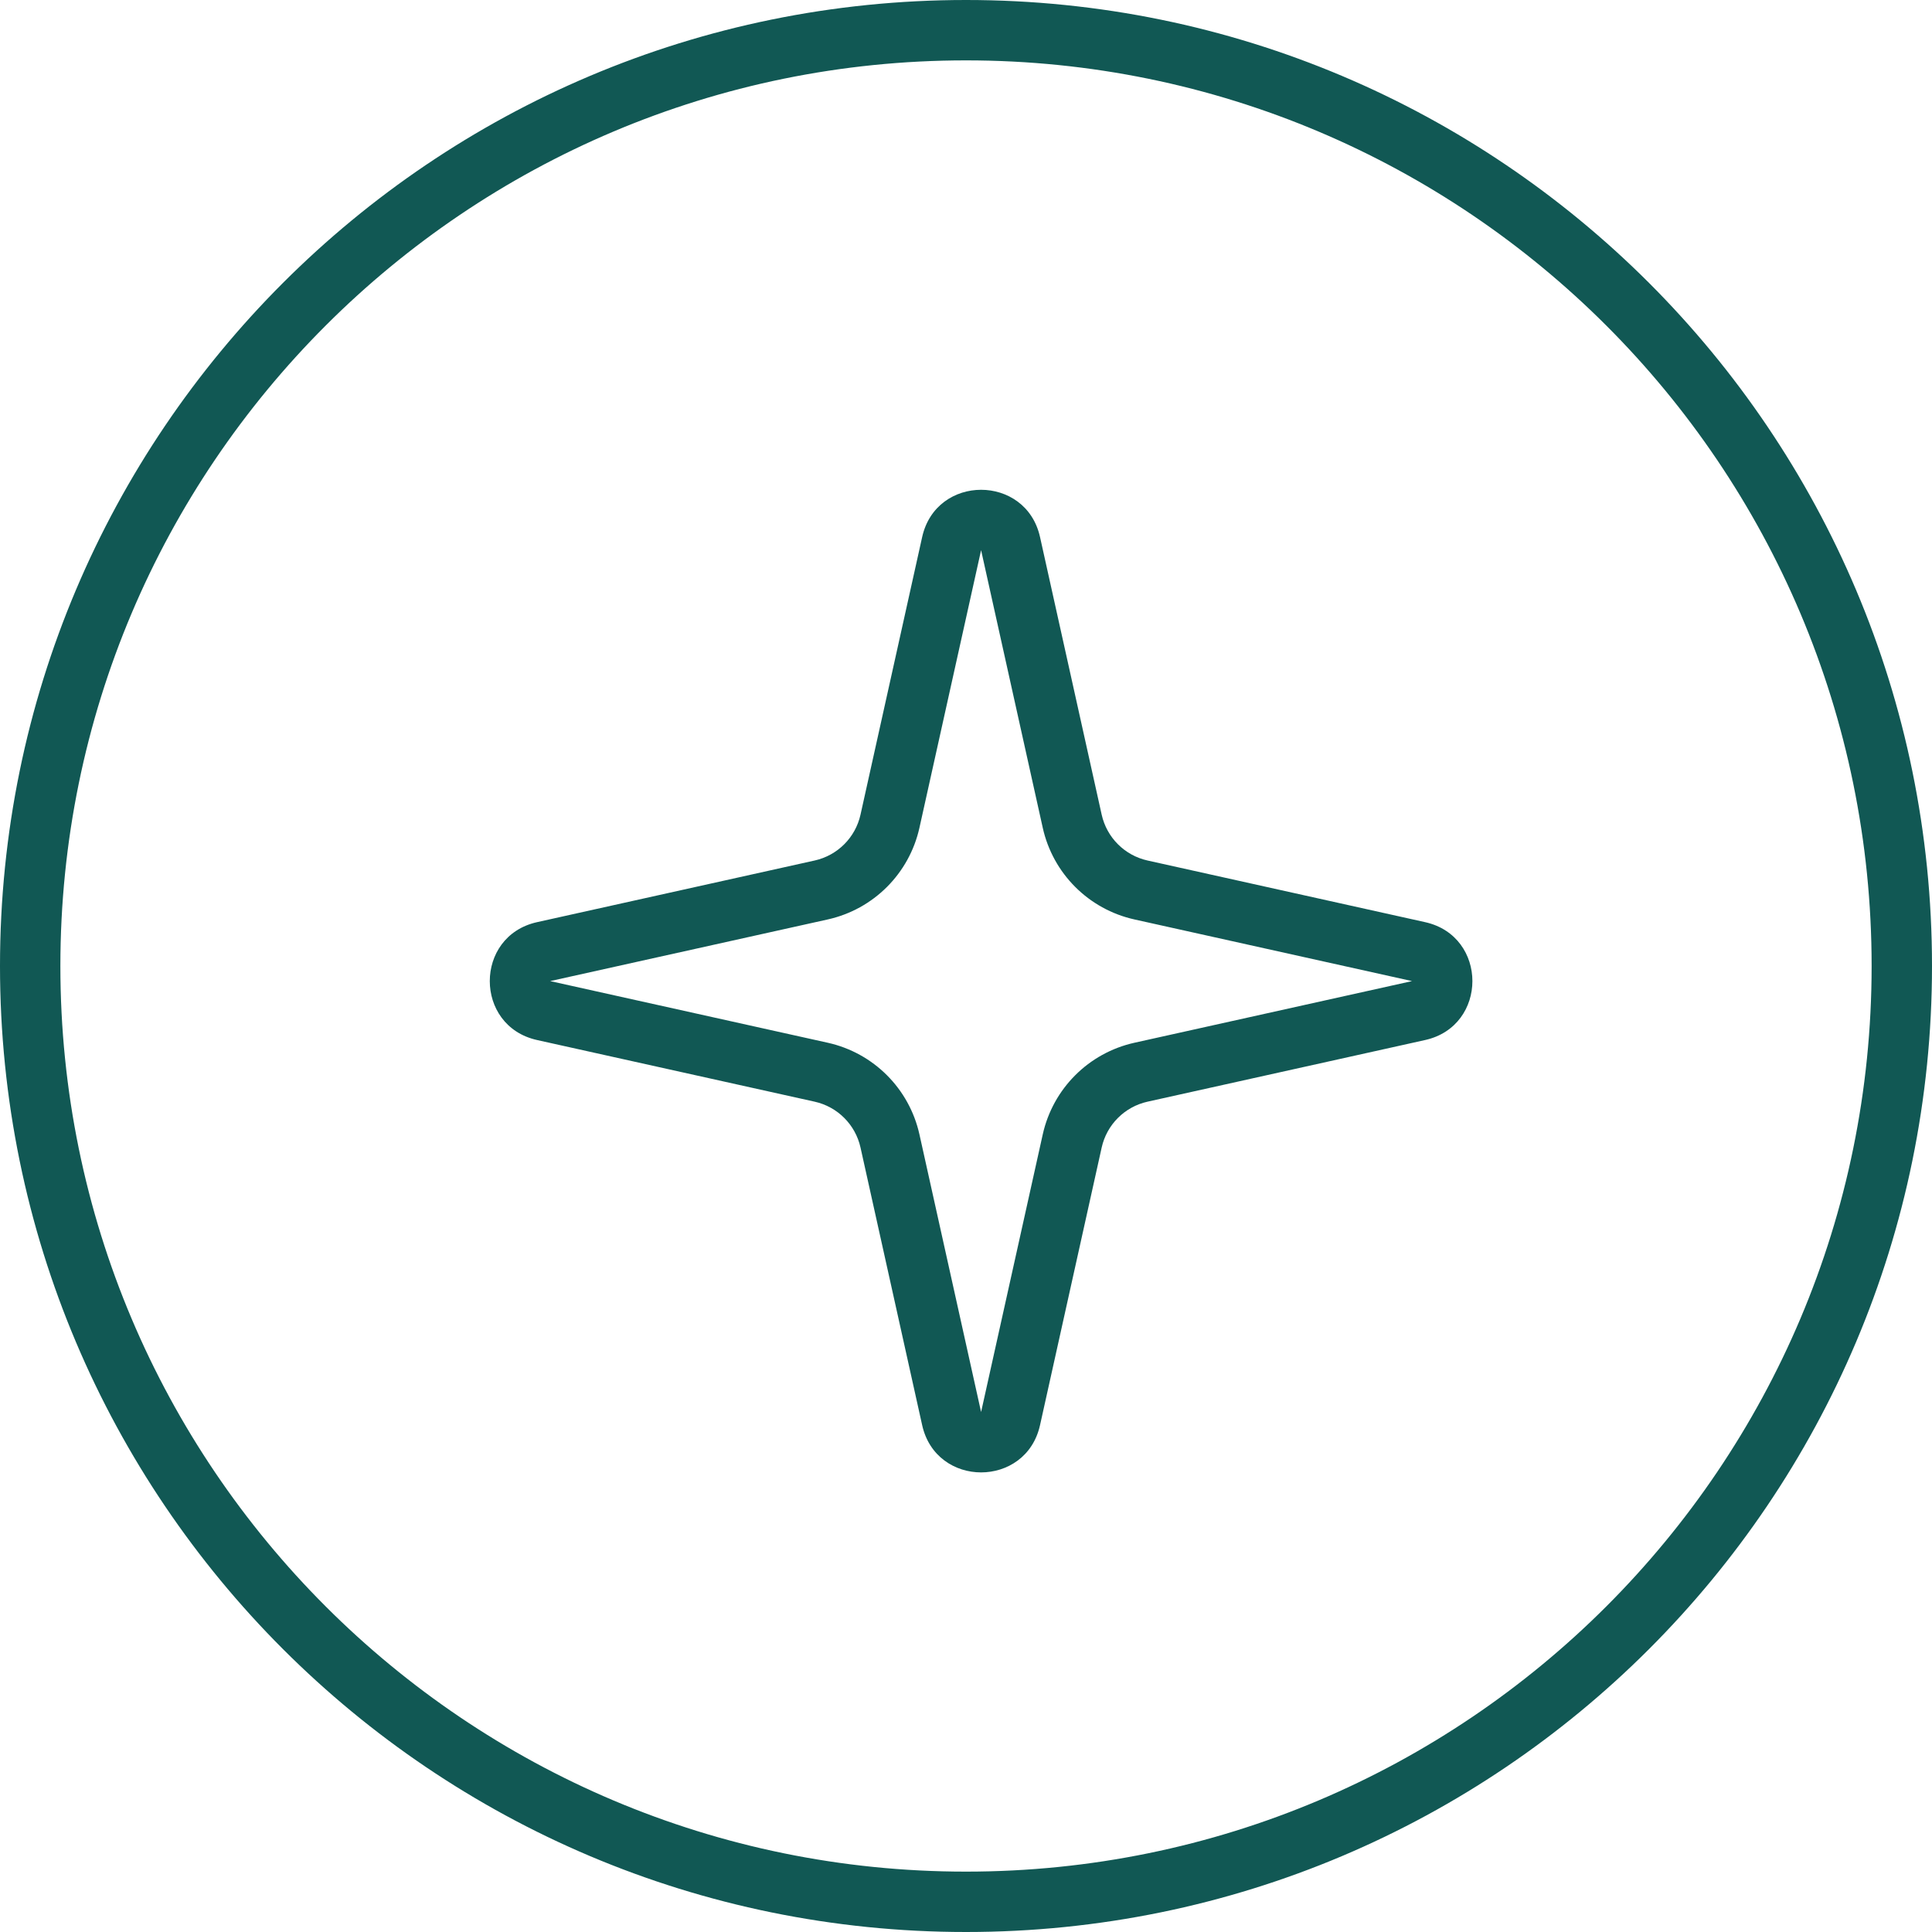
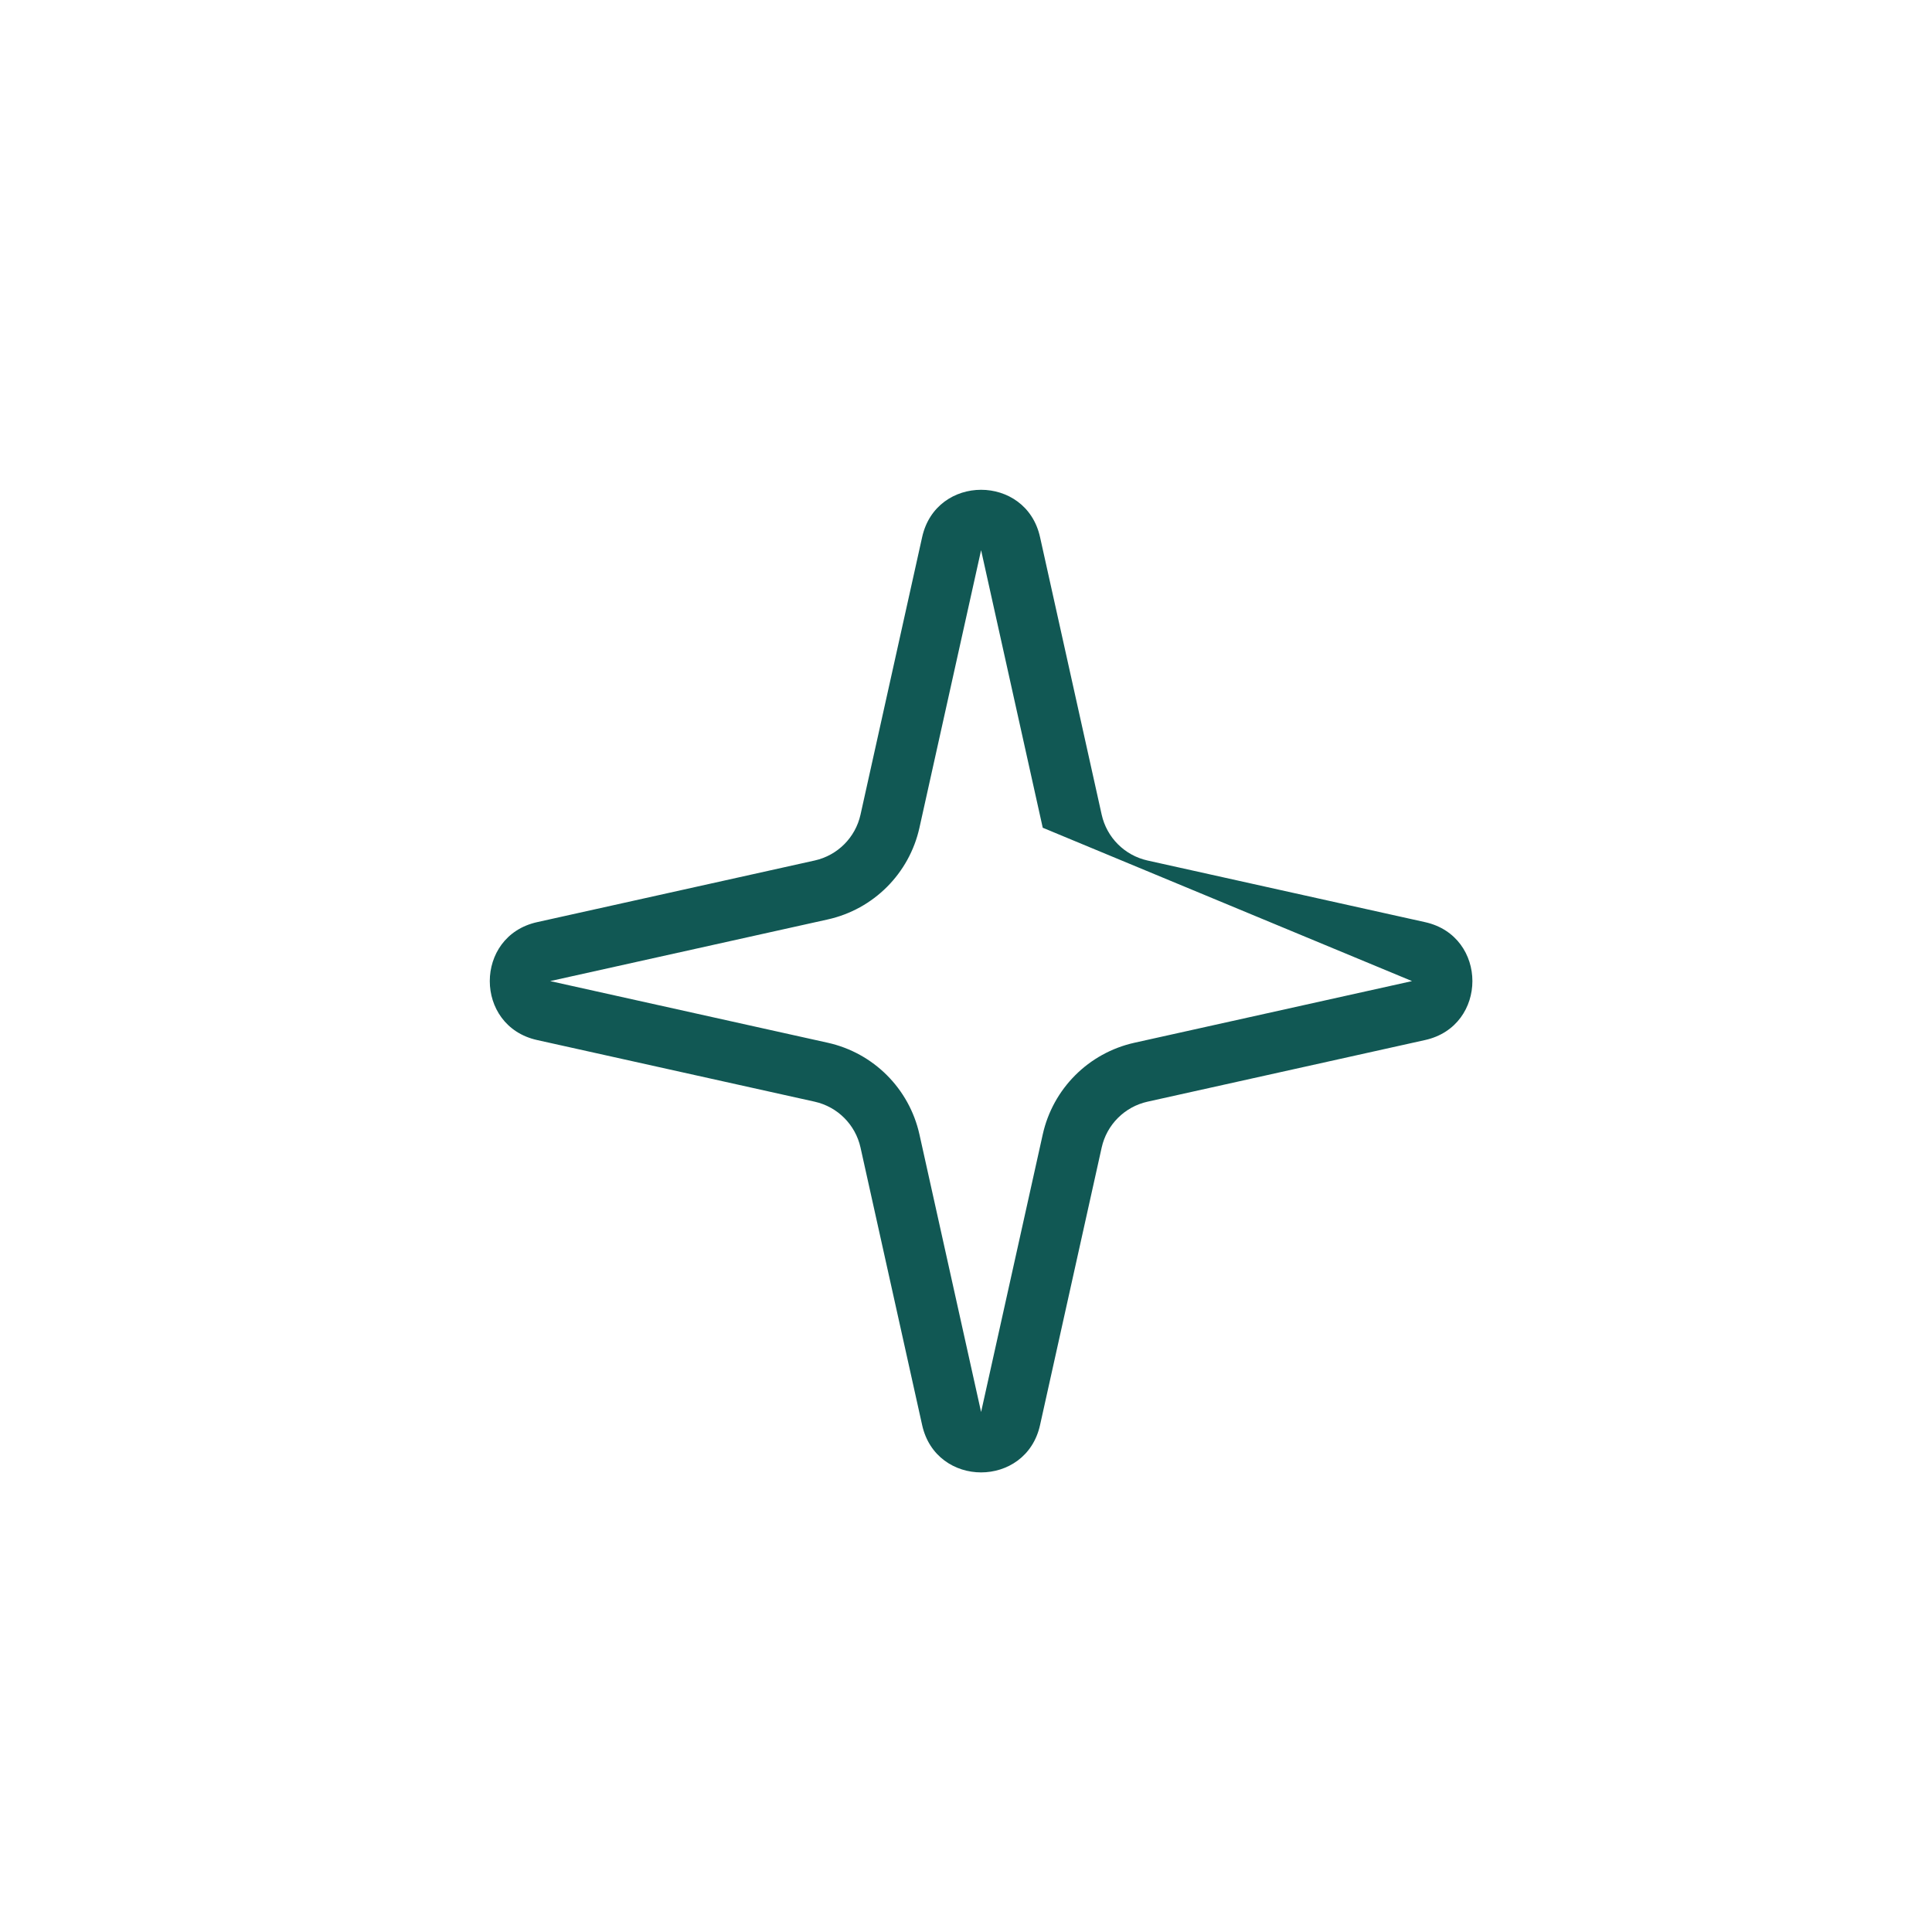
<svg xmlns="http://www.w3.org/2000/svg" width="256" height="256" viewBox="0 0 256 256" fill="none">
-   <path fill-rule="evenodd" clip-rule="evenodd" d="M122.19 71.165C124.046 62.811 135.954 62.811 137.81 71.165L145.978 107.946C146.652 110.979 149.021 113.348 152.054 114.022L188.835 122.19C197.189 124.046 197.189 135.954 188.835 137.81L152.054 145.978C149.021 146.652 146.652 149.021 145.978 152.054L137.81 188.835C135.954 197.189 124.046 197.189 122.19 188.835L114.022 152.054C113.348 149.021 110.979 146.652 107.946 145.978L71.165 137.81C62.811 135.954 62.811 124.046 71.165 122.19L107.946 114.022C110.979 113.348 113.348 110.979 114.022 107.946L122.19 71.165ZM130 72.9L138.169 109.681C139.516 115.747 144.253 120.484 150.319 121.831L187.1 130L150.319 138.169C144.253 139.516 139.516 144.253 138.169 150.319L130 187.1L121.831 150.319C120.484 144.253 115.747 139.516 109.681 138.169L72.9 130L109.681 121.831C115.747 120.484 120.484 115.747 121.831 109.681L130 72.9Z" fill="#115854" />
-   <path fill-rule="evenodd" clip-rule="evenodd" d="M256 128C256 198.692 198.692 256 128 256C57.308 256 0 198.692 0 128C0 57.308 57.308 0 128 0C198.692 0 256 57.308 256 128ZM248 128C248 194.274 194.274 248 128 248C61.726 248 8 194.274 8 128C8 61.726 61.726 8 128 8C194.274 8 248 61.726 248 128Z" fill="#115854" />
+   <path fill-rule="evenodd" clip-rule="evenodd" d="M122.19 71.165C124.046 62.811 135.954 62.811 137.81 71.165L145.978 107.946C146.652 110.979 149.021 113.348 152.054 114.022L188.835 122.19C197.189 124.046 197.189 135.954 188.835 137.81L152.054 145.978C149.021 146.652 146.652 149.021 145.978 152.054L137.81 188.835C135.954 197.189 124.046 197.189 122.19 188.835L114.022 152.054C113.348 149.021 110.979 146.652 107.946 145.978L71.165 137.81C62.811 135.954 62.811 124.046 71.165 122.19L107.946 114.022C110.979 113.348 113.348 110.979 114.022 107.946L122.19 71.165ZM130 72.9L138.169 109.681L187.1 130L150.319 138.169C144.253 139.516 139.516 144.253 138.169 150.319L130 187.1L121.831 150.319C120.484 144.253 115.747 139.516 109.681 138.169L72.9 130L109.681 121.831C115.747 120.484 120.484 115.747 121.831 109.681L130 72.9Z" fill="#115854" />
</svg>